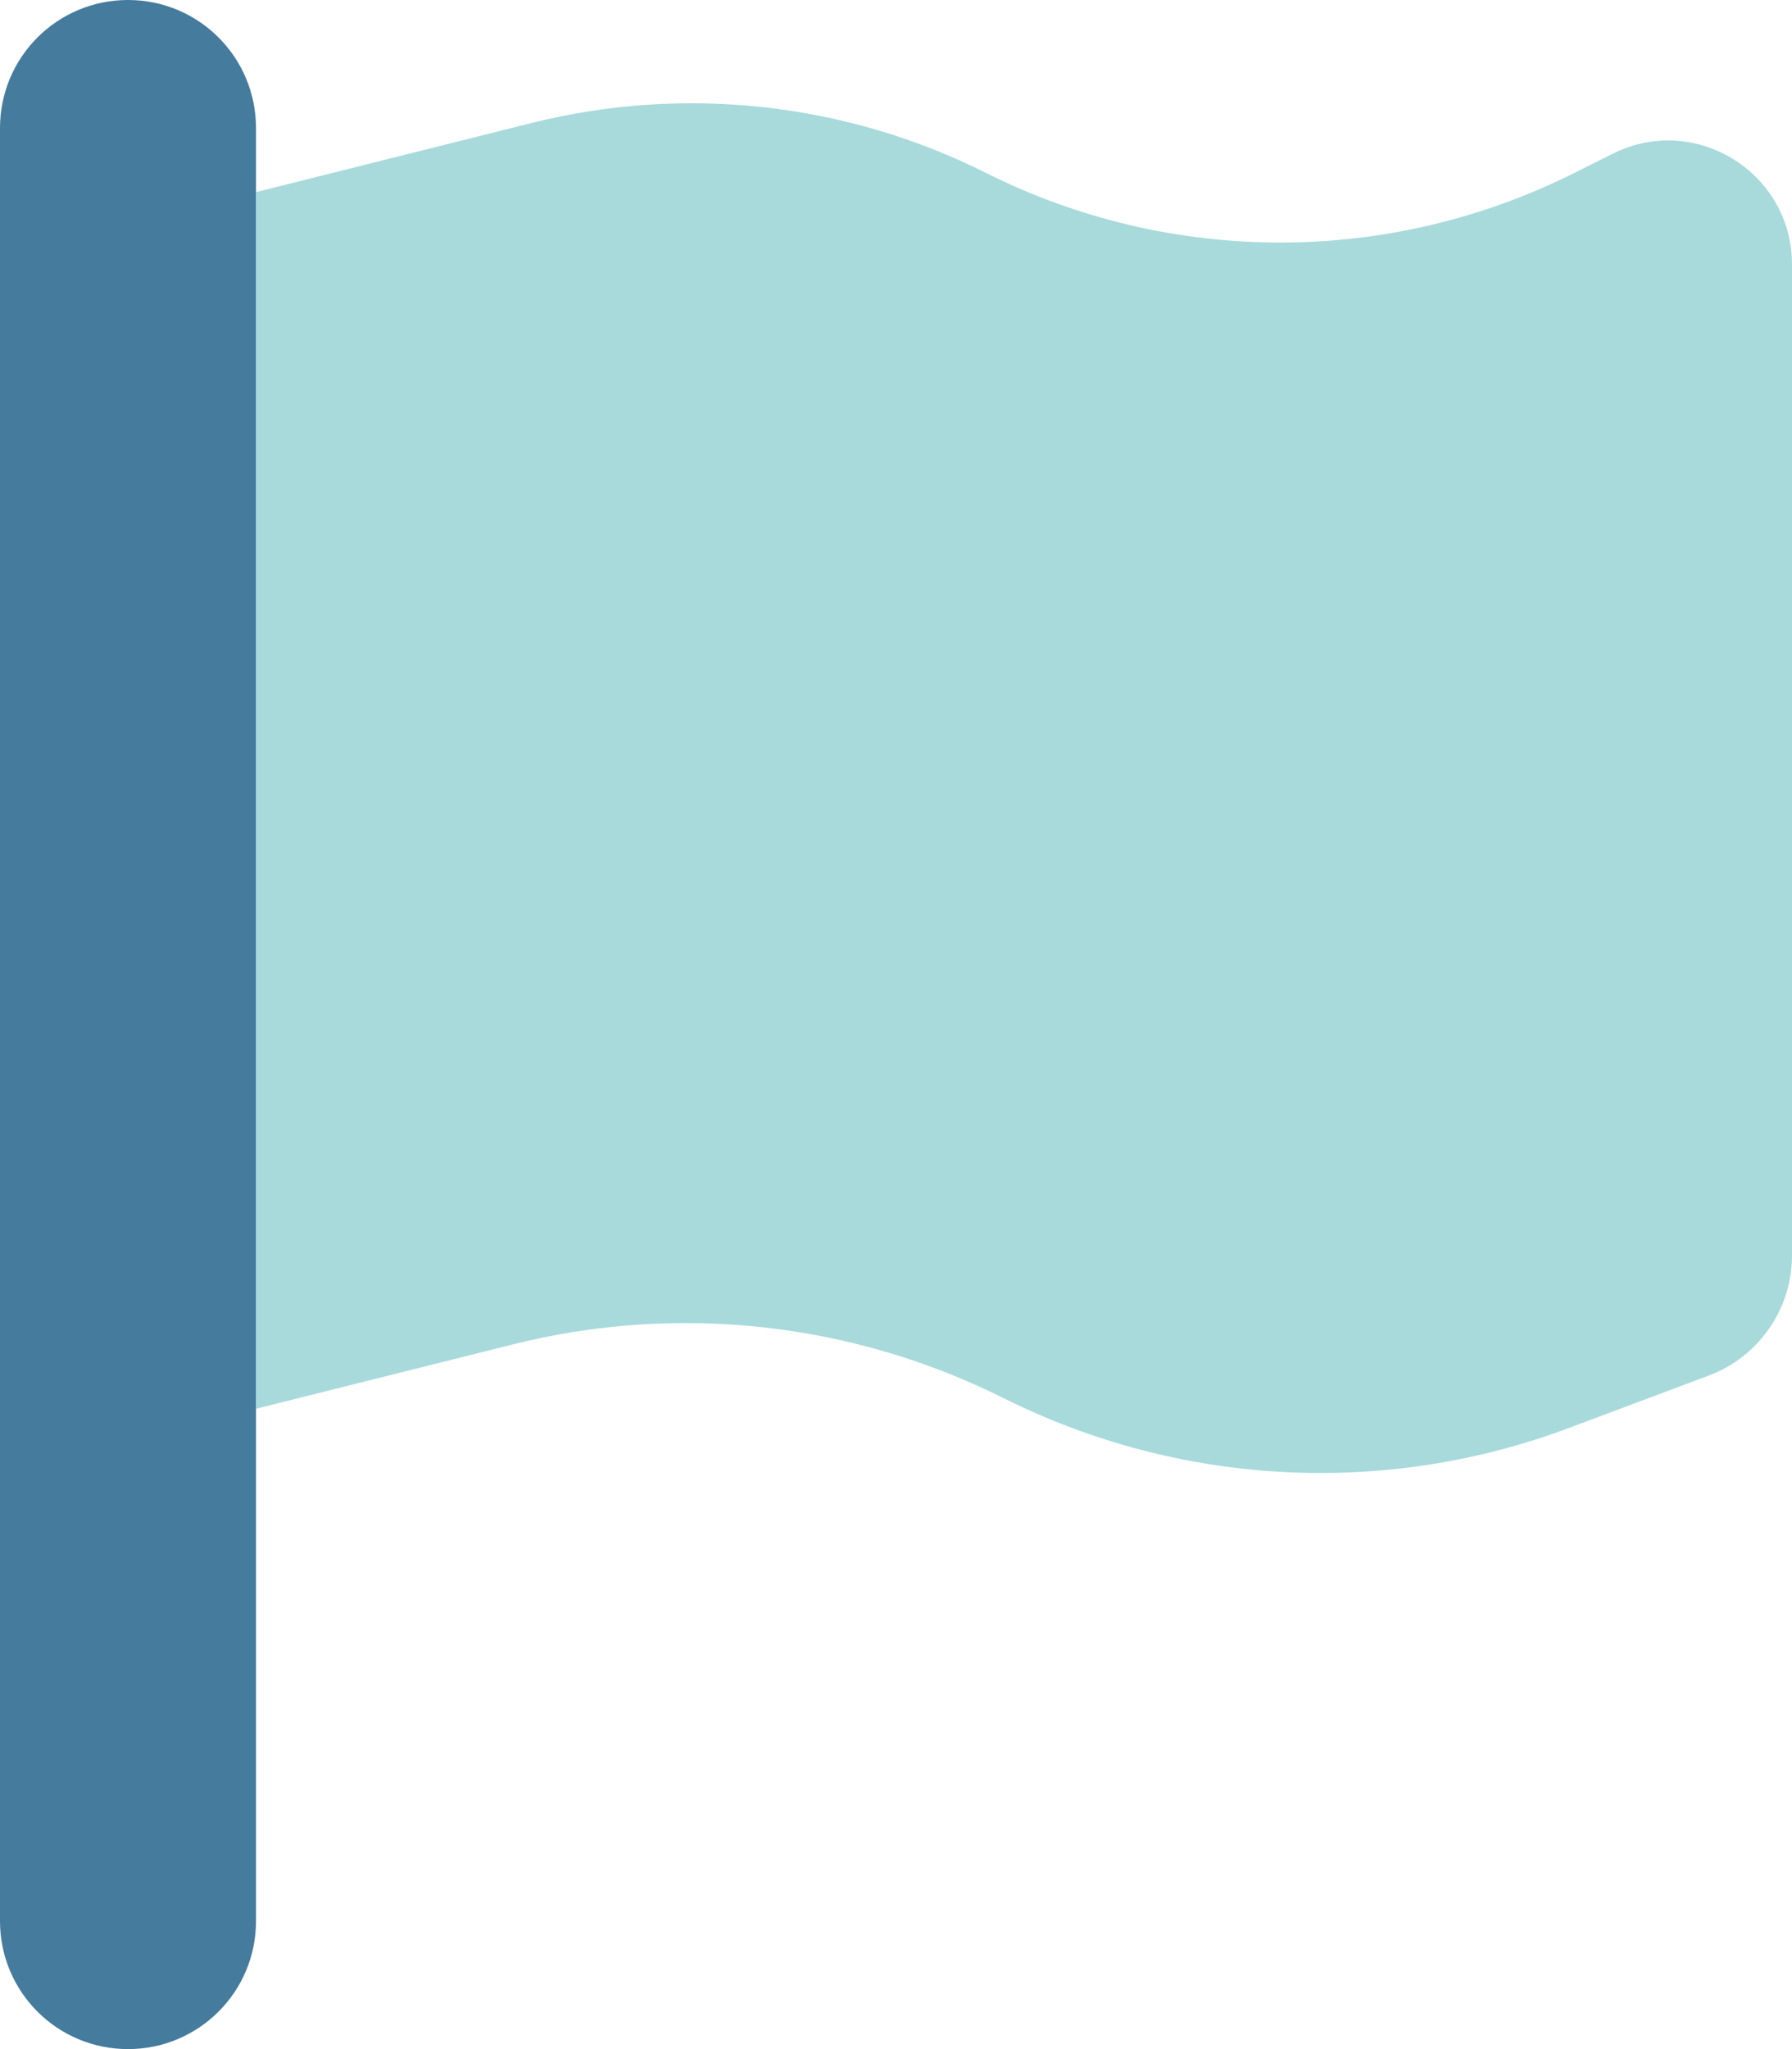
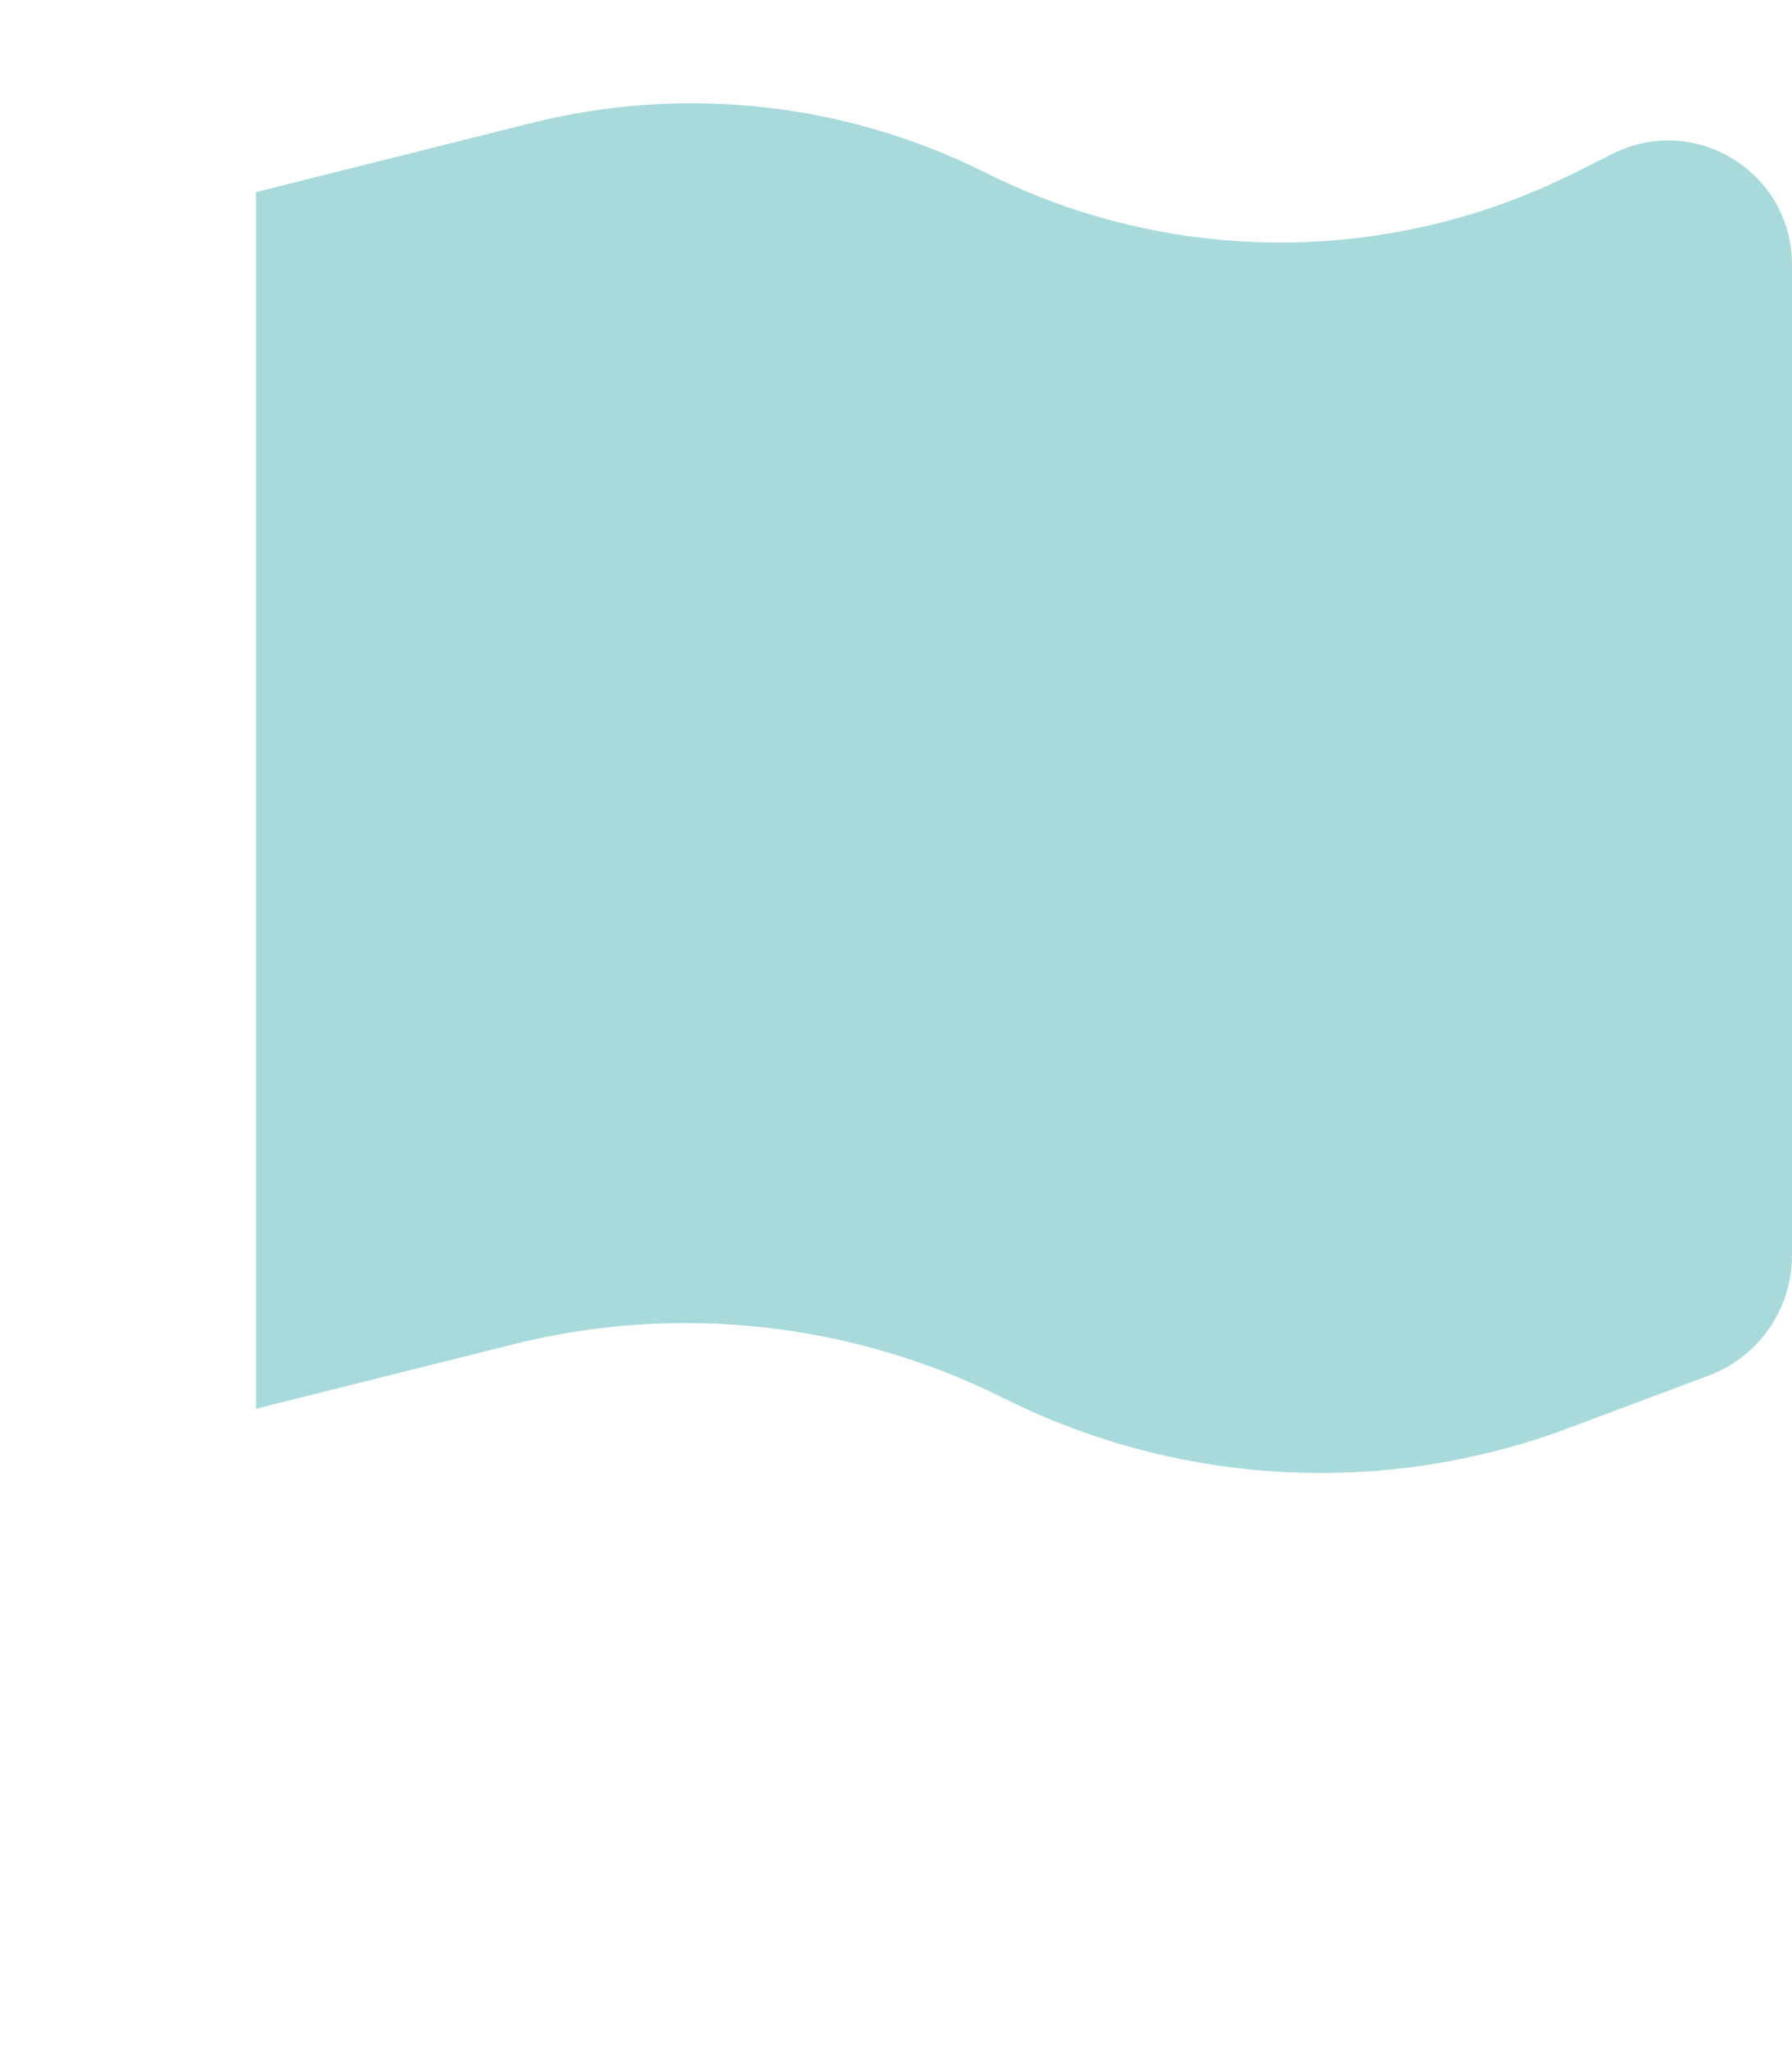
<svg xmlns="http://www.w3.org/2000/svg" viewBox="0 0 448 512">
  <defs>
    <style>
            .fa-secondary {
                fill: #a8dadc;
            }

            .fa-primary {
                fill: #457b9d;
            }
        </style>
  </defs>
-   <path class="fa-primary" d="M32 0C49.7 0 64 14.3 64 32V480c0 17.7-14.3 32-32 32s-32-14.3-32-32V32C0 14.3 14.3 0 32 0z" />
  <path class="fa-secondary" d="M64 352l64.3-16.1c41.1-10.3 84.6-5.5 122.5 13.4c44.2 22.1 95.5 24.8 141.7 7.4l34.7-13c12.5-4.7 20.8-16.6 20.8-30V66.1c0-23-24.2-38-44.8-27.7l-9.6 4.8c-46.3 23.2-100.8 23.2-147.1 0c-35.1-17.6-75.4-22-113.5-12.5L64 48V352z" />
</svg>